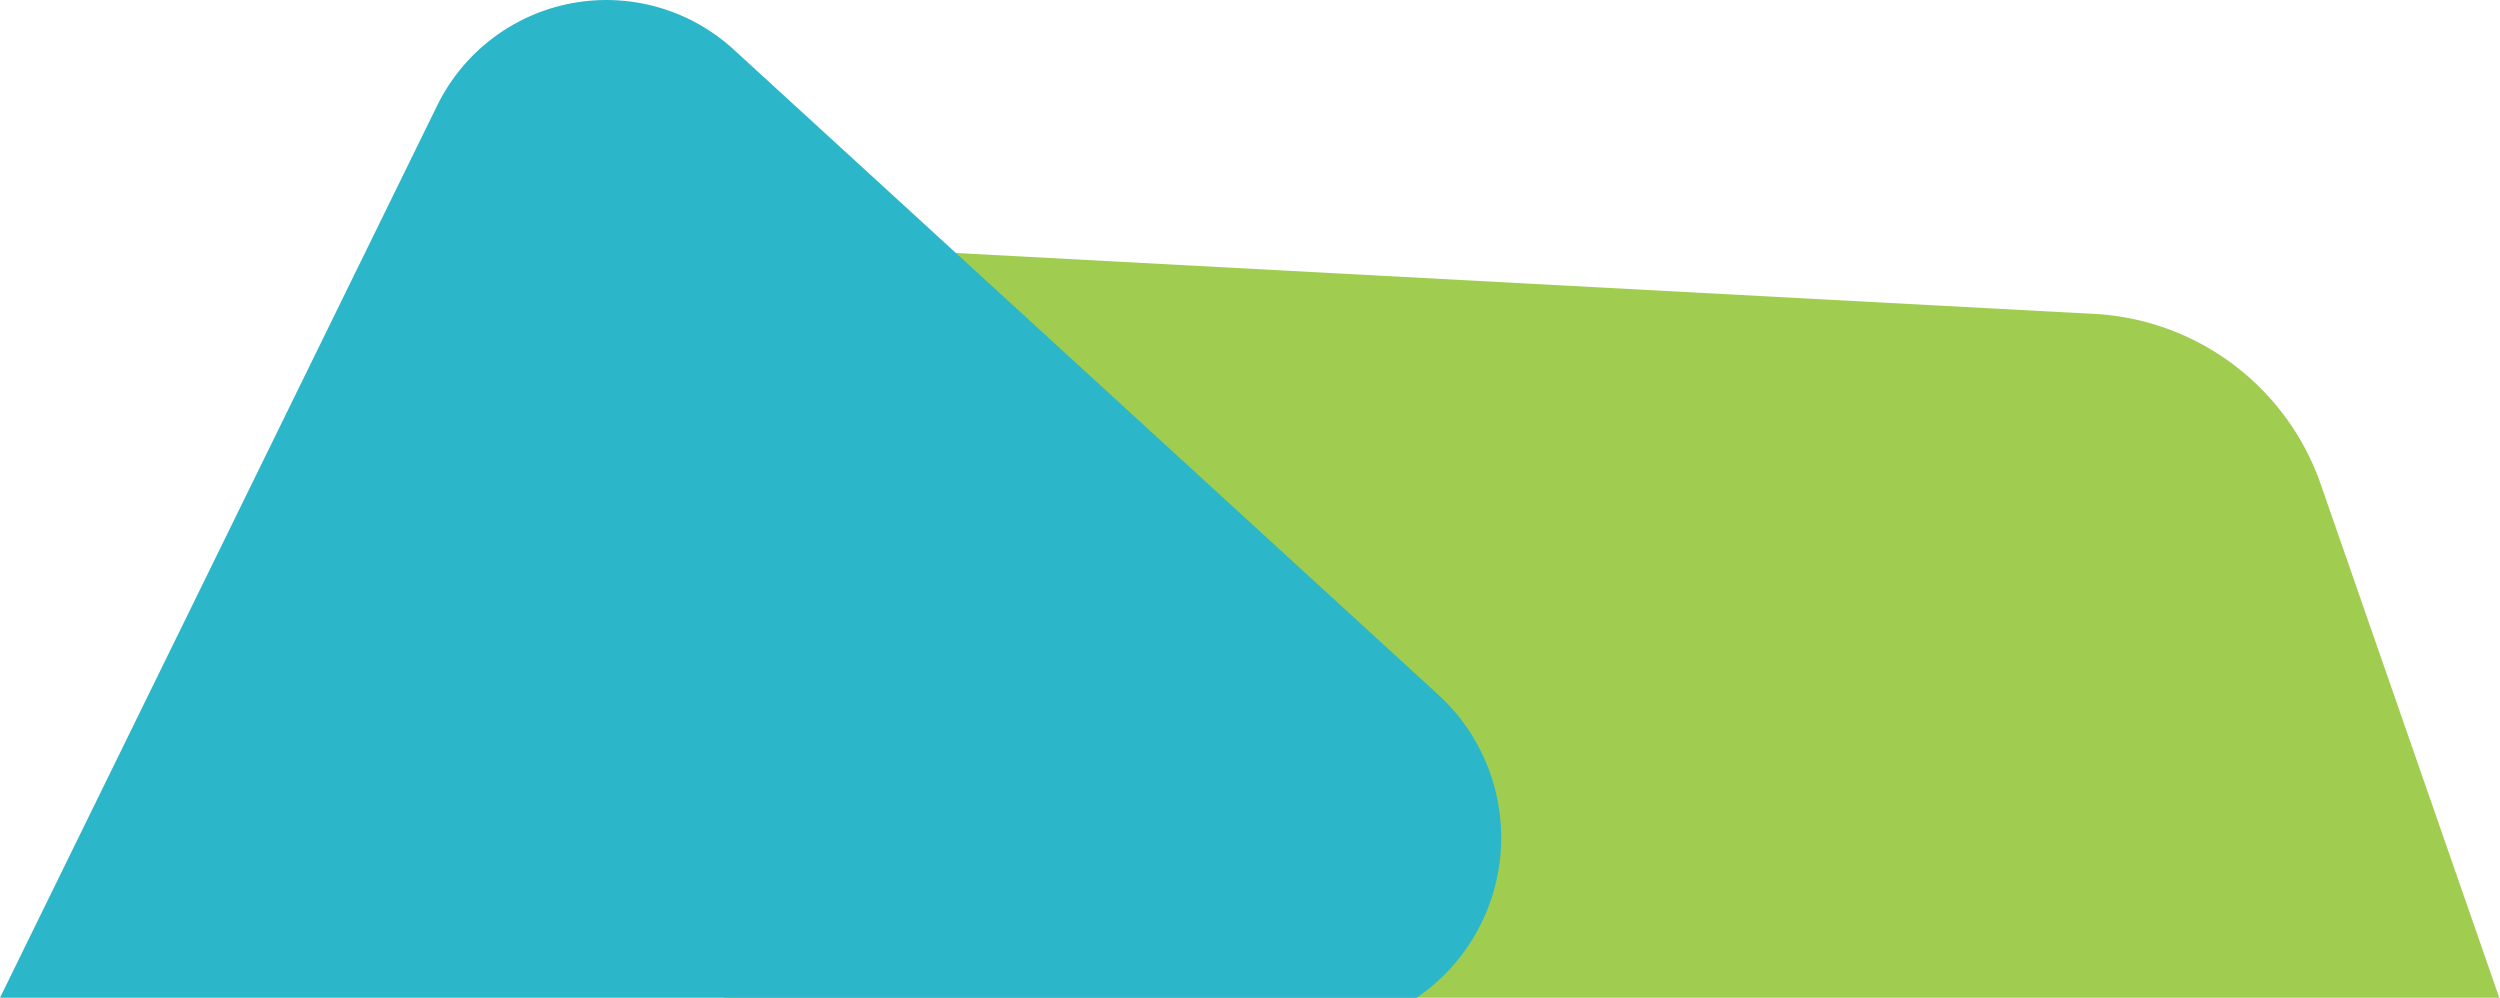
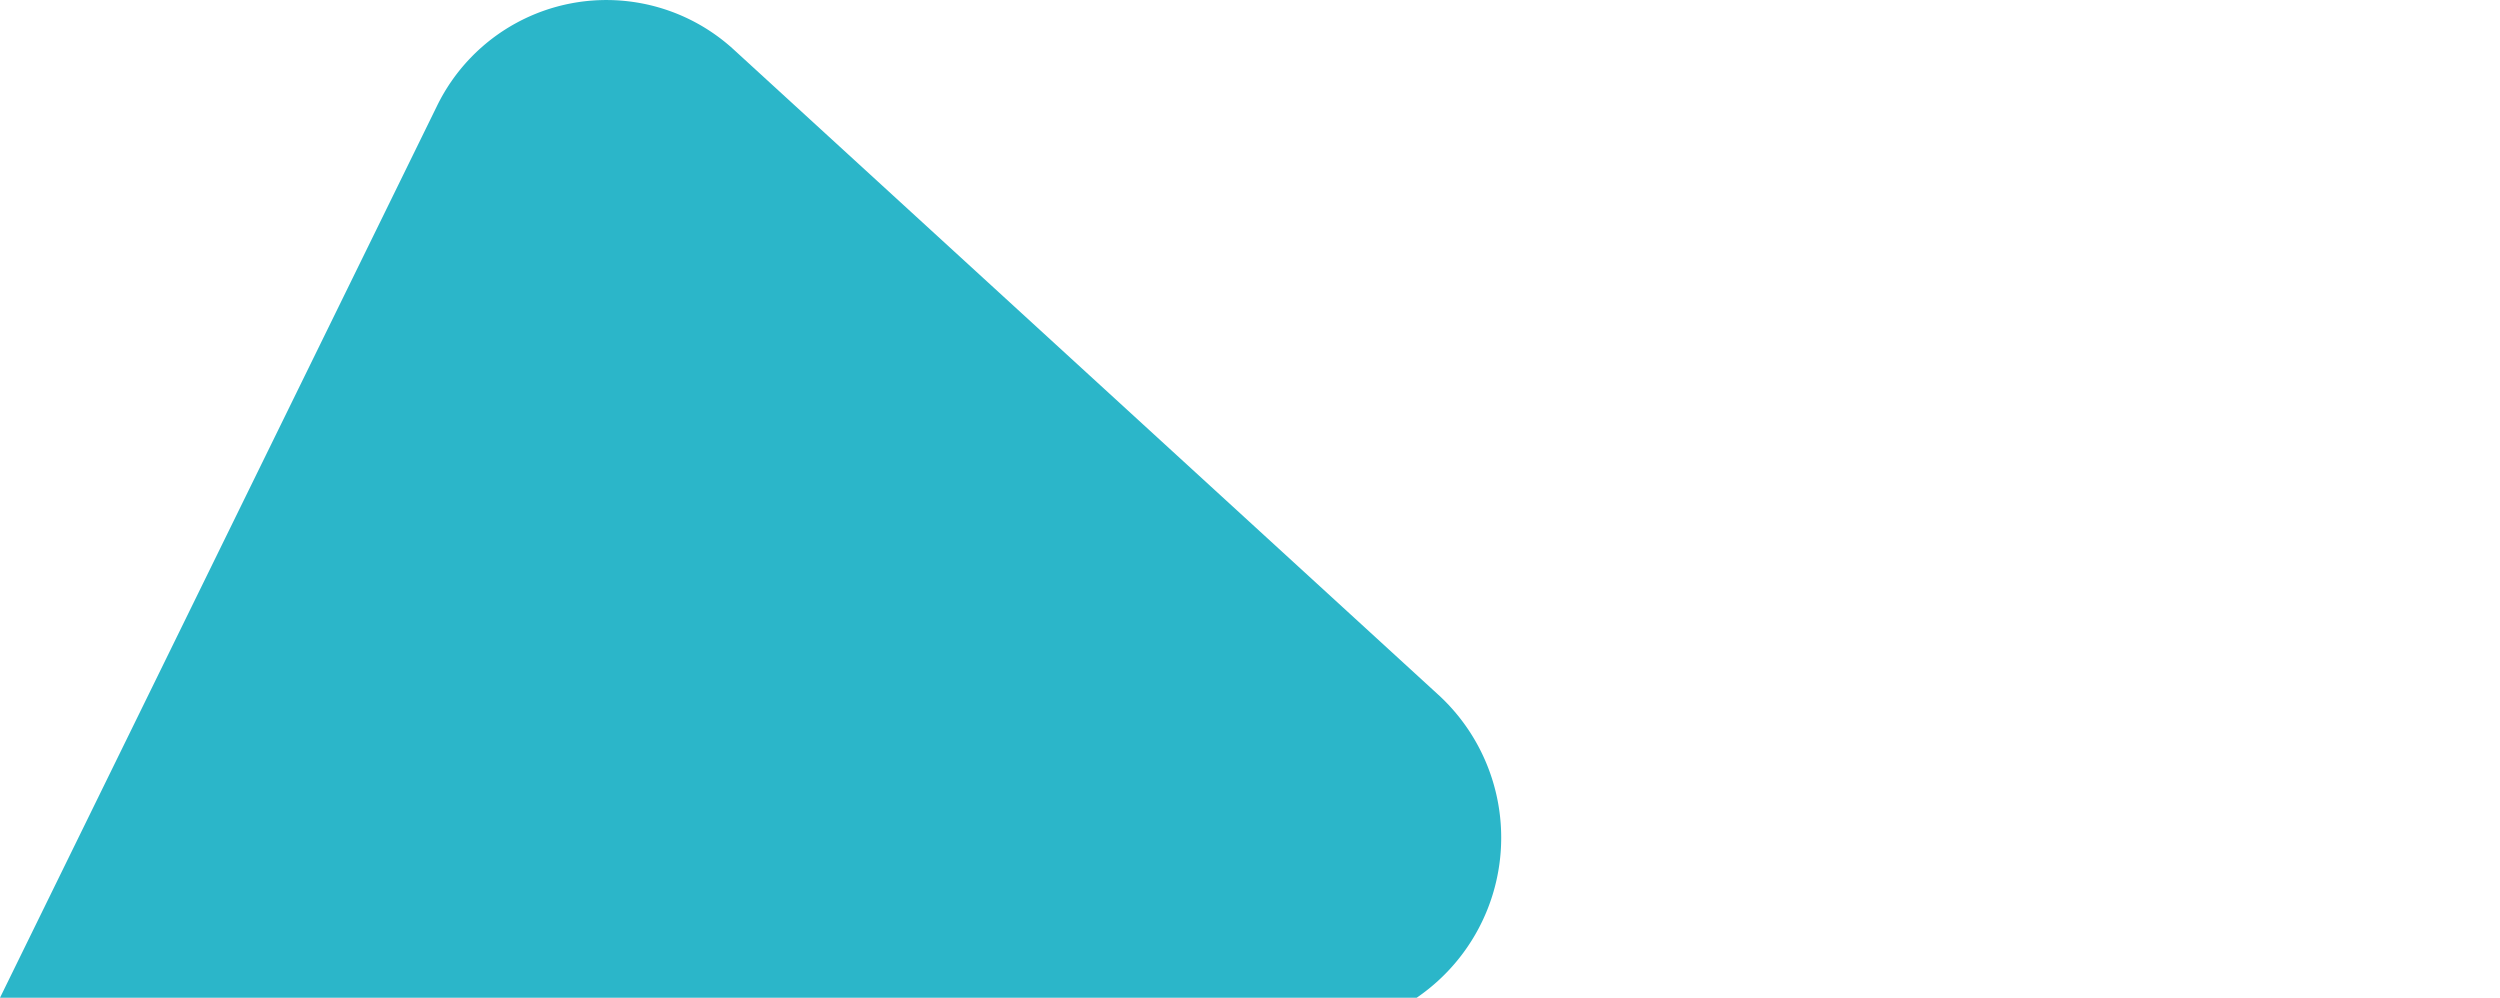
<svg xmlns="http://www.w3.org/2000/svg" viewBox="0 0 139.04 55.49">
  <title>Asset 9</title>
  <g style="isolation:isolate">
    <g id="Layer_2" data-name="Layer 2">
      <g id="Layer_1-2" data-name="Layer 1">
        <g style="mix-blend-mode:multiply">
-           <path d="M116.53,17.46l-74.73-4A14.11,14.11,0,0,0,28.7,34.32L40.27,55.49H139l-9.93-28.56A14.14,14.14,0,0,0,116.53,17.46Z" style="fill:#a0cd4f" />
-         </g>
+           </g>
        <g style="mix-blend-mode:multiply">
          <path d="M80.07,38.71a10.78,10.78,0,0,1-1.28,16.78H0L24.3,5.9A10.48,10.48,0,0,1,40.8,2.75Z" style="fill:#2bb6c9" />
        </g>
      </g>
    </g>
  </g>
</svg>